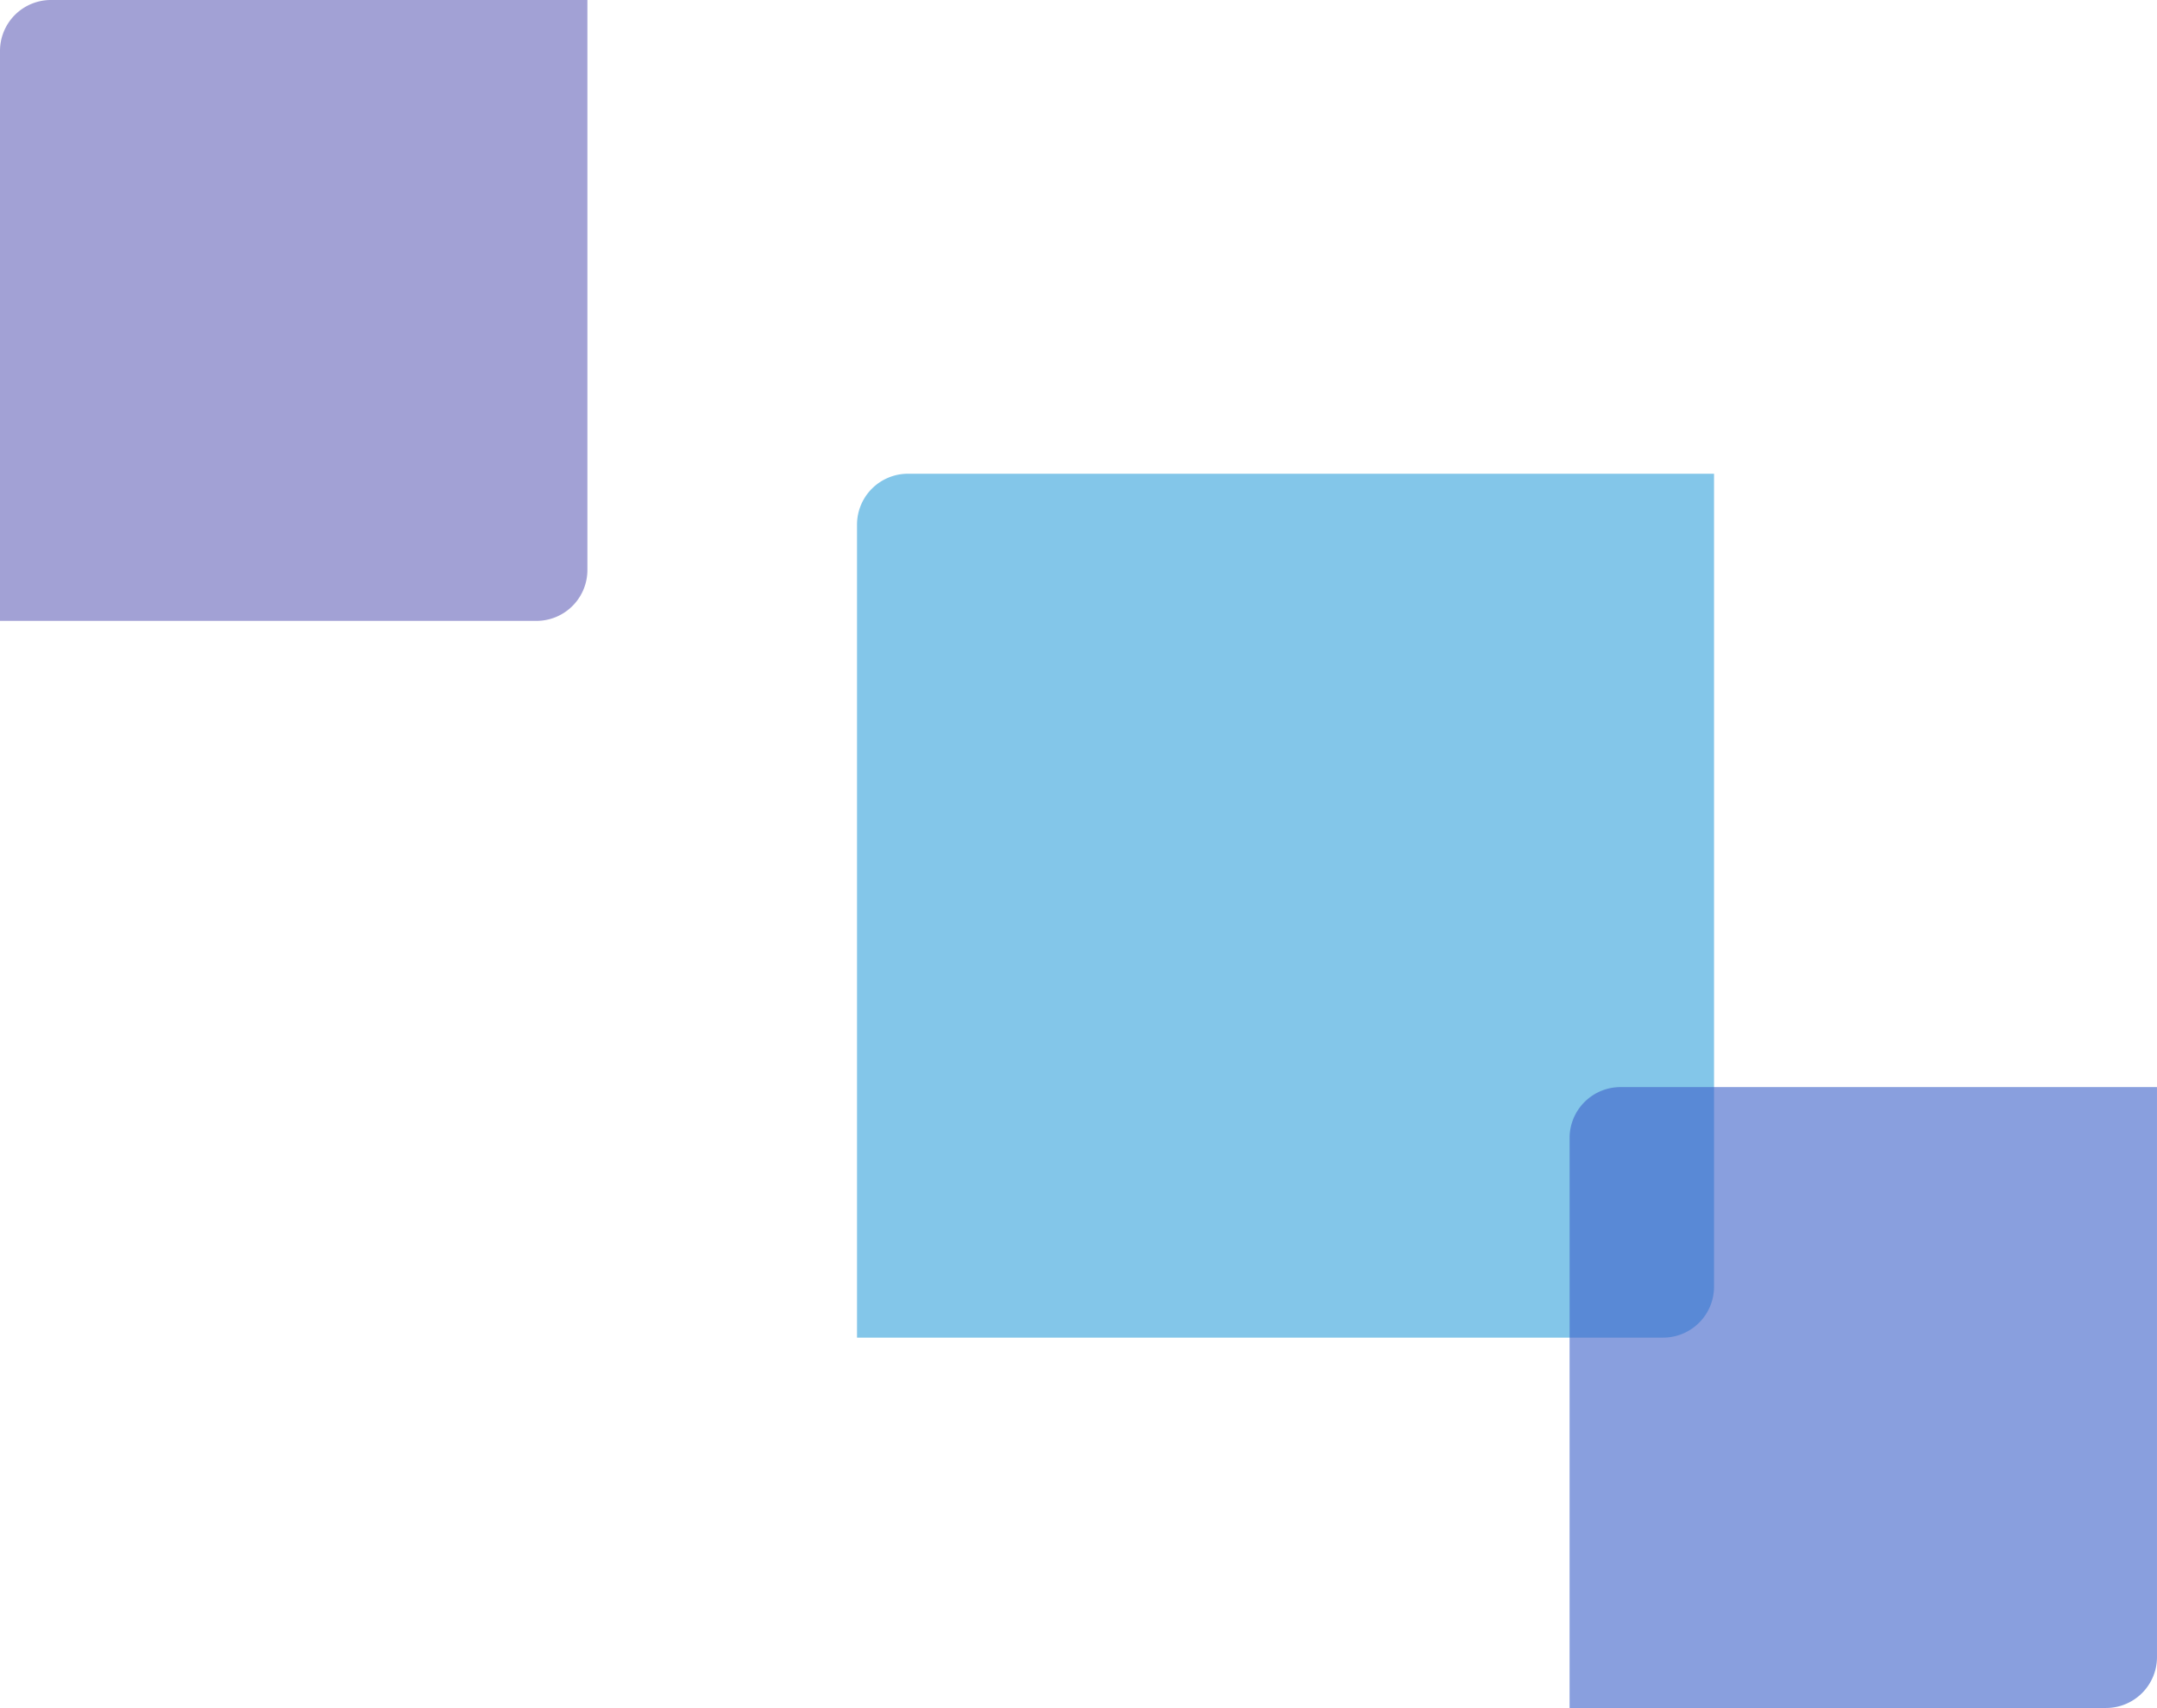
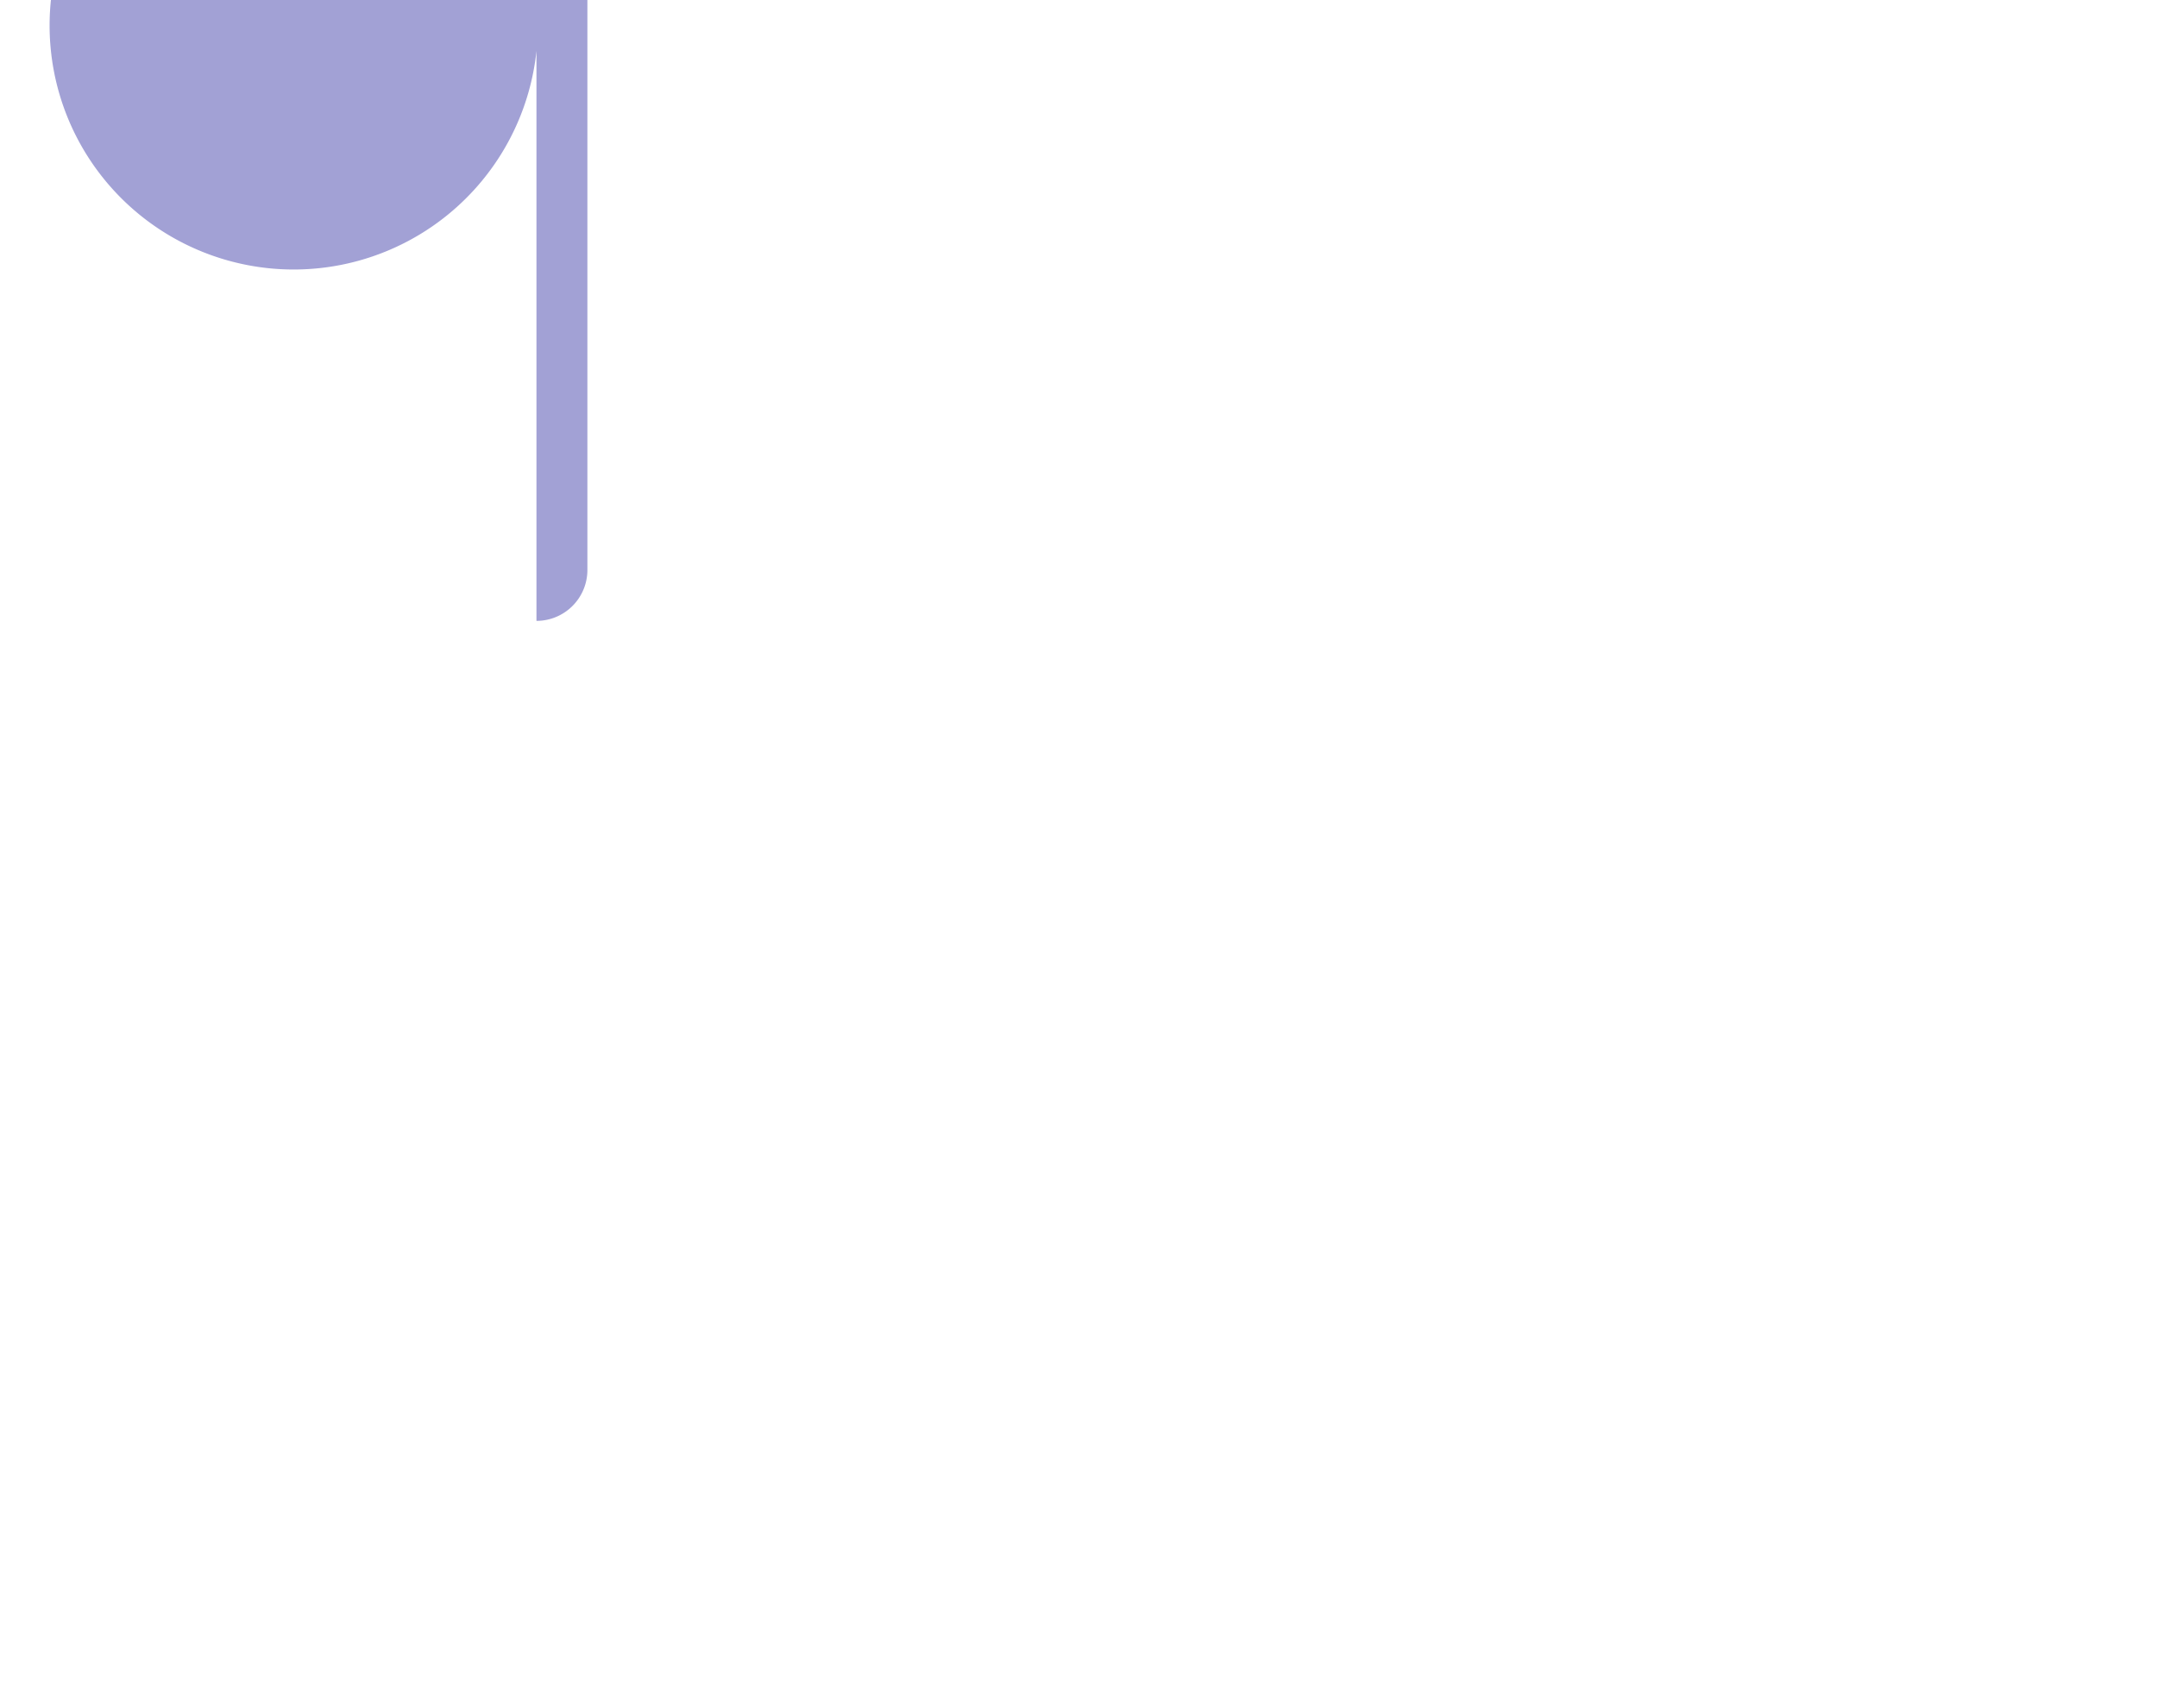
<svg xmlns="http://www.w3.org/2000/svg" width="211.757" height="167.71" viewBox="0 0 211.757 167.71">
  <g id="グループ_659" data-name="グループ 659" transform="translate(-119.251 -575.121)">
-     <path id="長方形_216" data-name="長方形 216" d="M5,0H84.135a0,0,0,0,1,0,0V79.827a5,5,0,0,1-5,5H0a0,0,0,0,1,0,0V5A5,5,0,0,1,5,0Z" transform="translate(203.386 621.638)" fill="#36a2db" opacity="0.615" />
-     <path id="長方形_217" data-name="長方形 217" d="M5,0H57.666a0,0,0,0,1,0,0V55.965a5,5,0,0,1-5,5H0a0,0,0,0,1,0,0V5A5,5,0,0,1,5,0Z" transform="translate(119.251 575.121)" fill="#6867bb" opacity="0.615" />
-     <path id="長方形_218" data-name="長方形 218" d="M5,0H57.666a0,0,0,0,1,0,0V55.965a5,5,0,0,1-5,5H0a0,0,0,0,1,0,0V5A5,5,0,0,1,5,0Z" transform="translate(273.341 681.865)" fill="#4064ca" opacity="0.615" />
+     <path id="長方形_217" data-name="長方形 217" d="M5,0H57.666a0,0,0,0,1,0,0V55.965a5,5,0,0,1-5,5a0,0,0,0,1,0,0V5A5,5,0,0,1,5,0Z" transform="translate(119.251 575.121)" fill="#6867bb" opacity="0.615" />
  </g>
</svg>